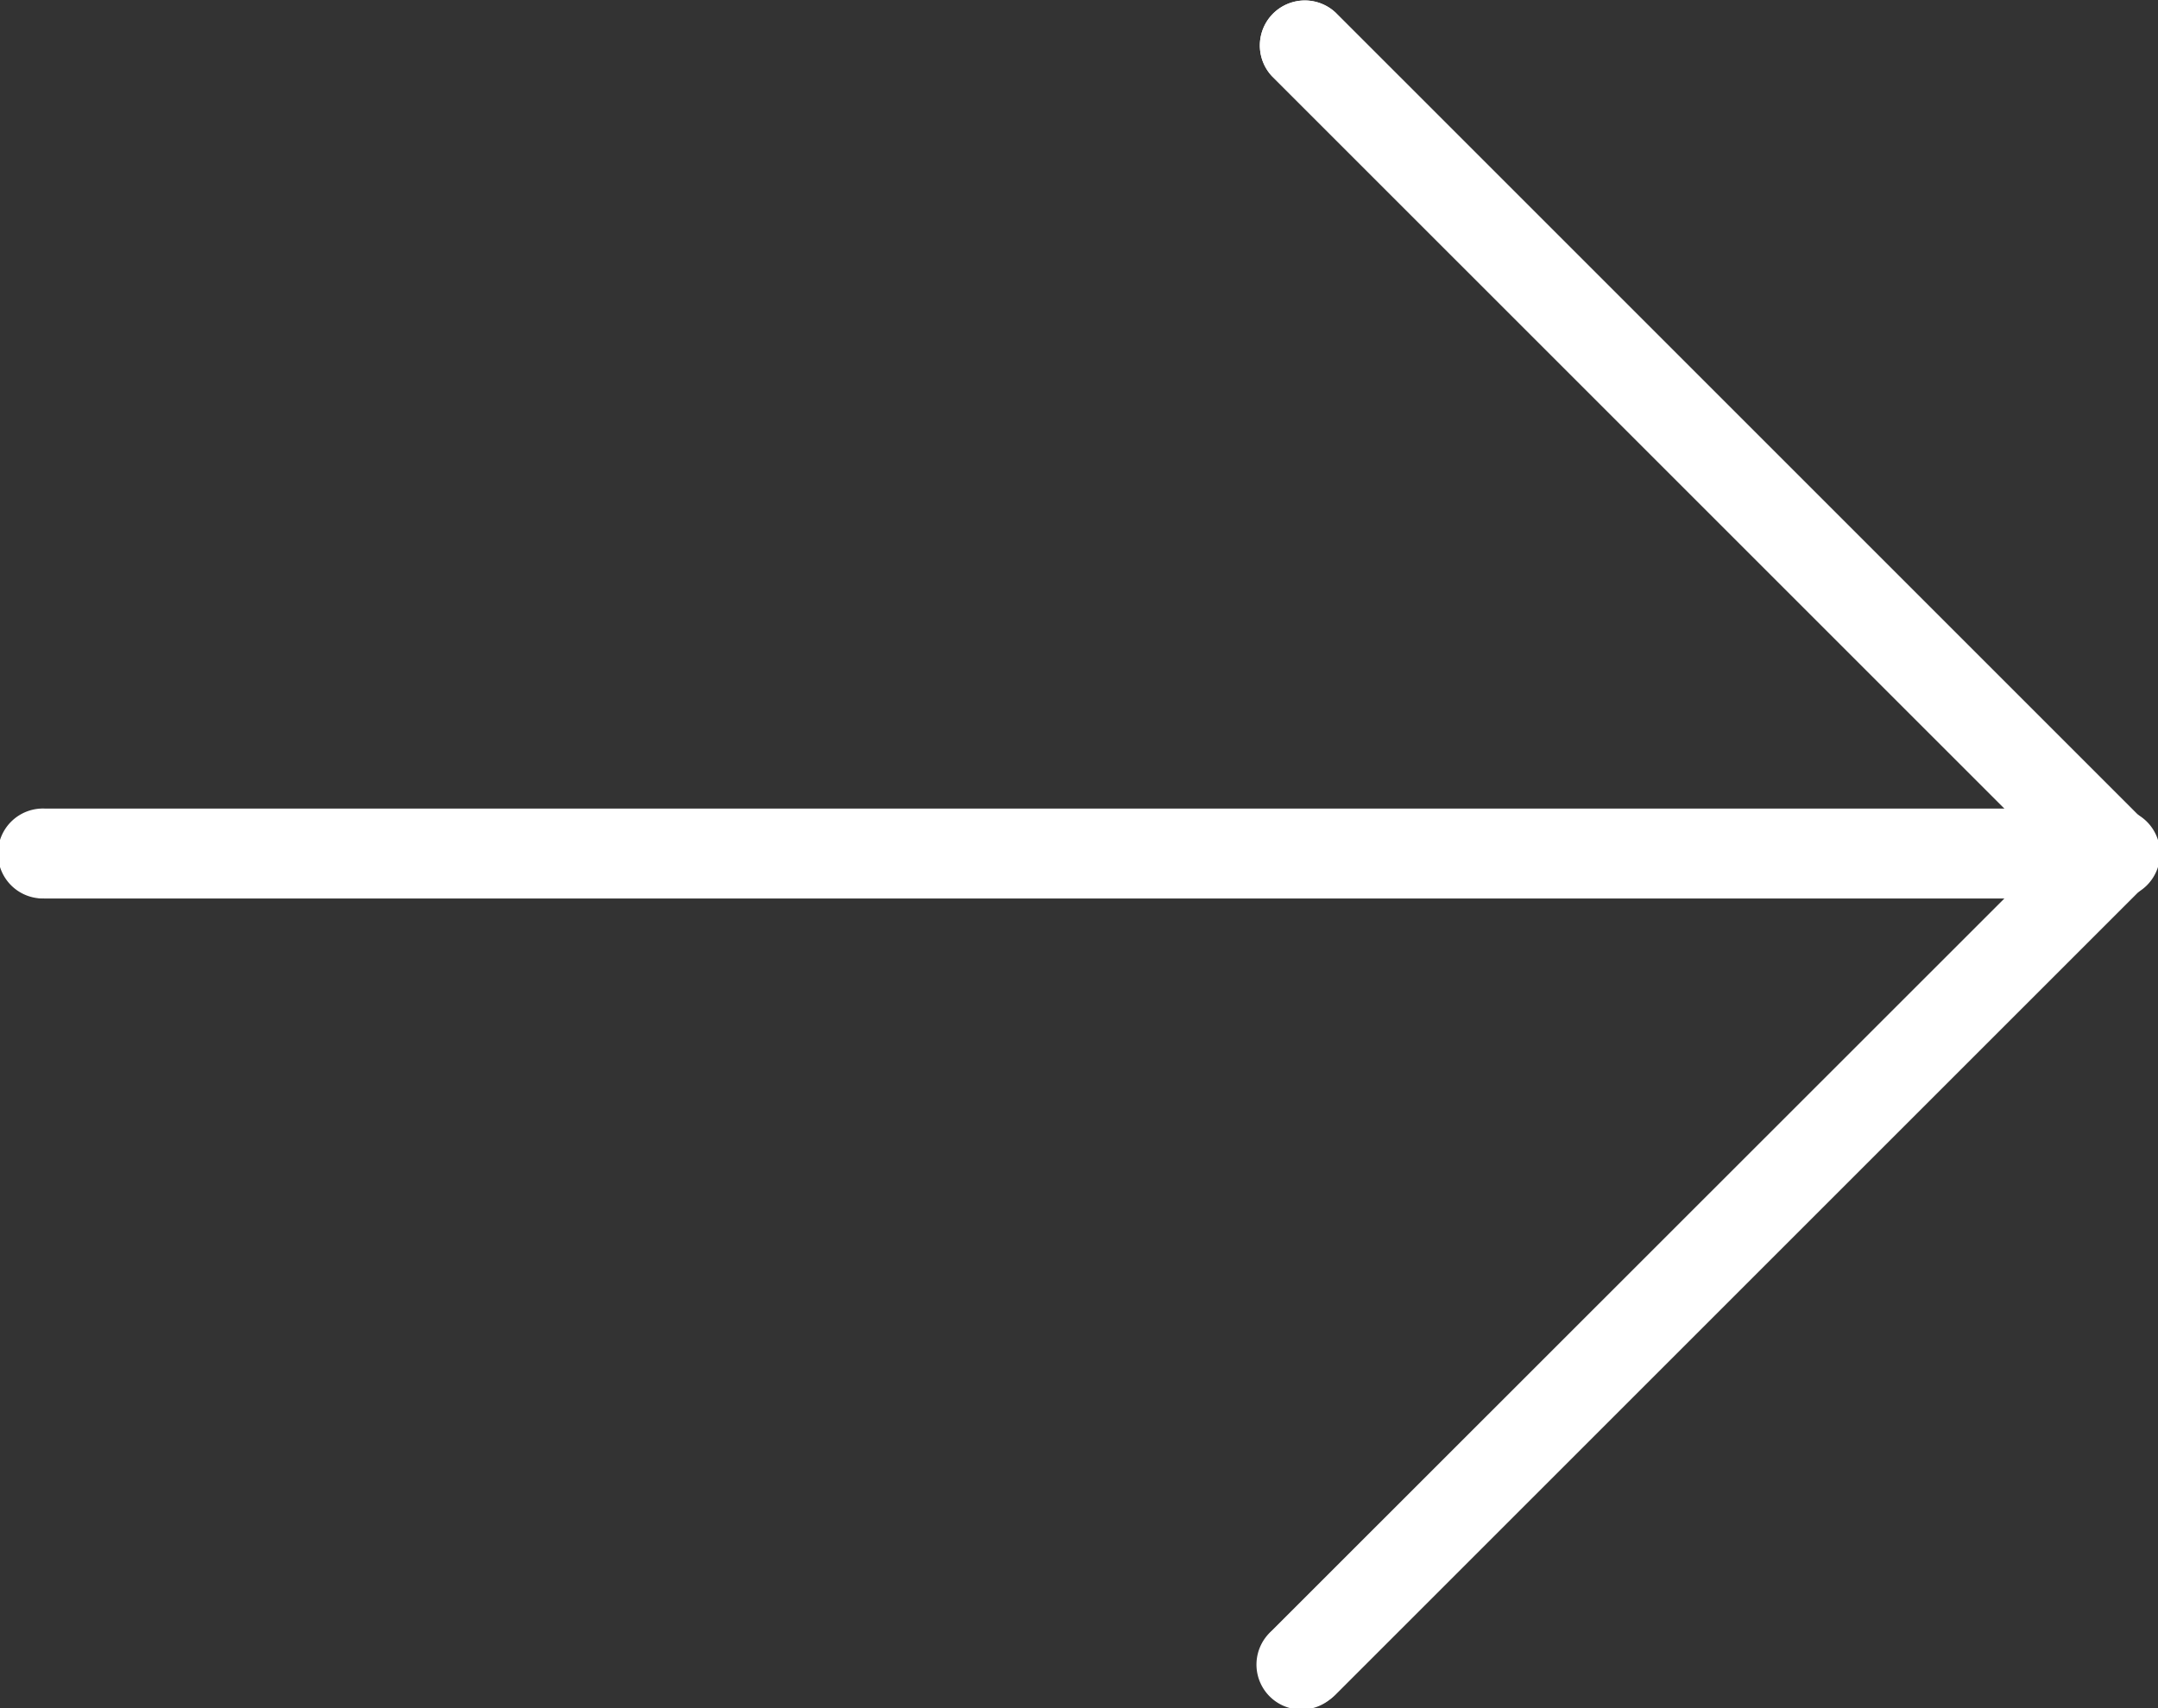
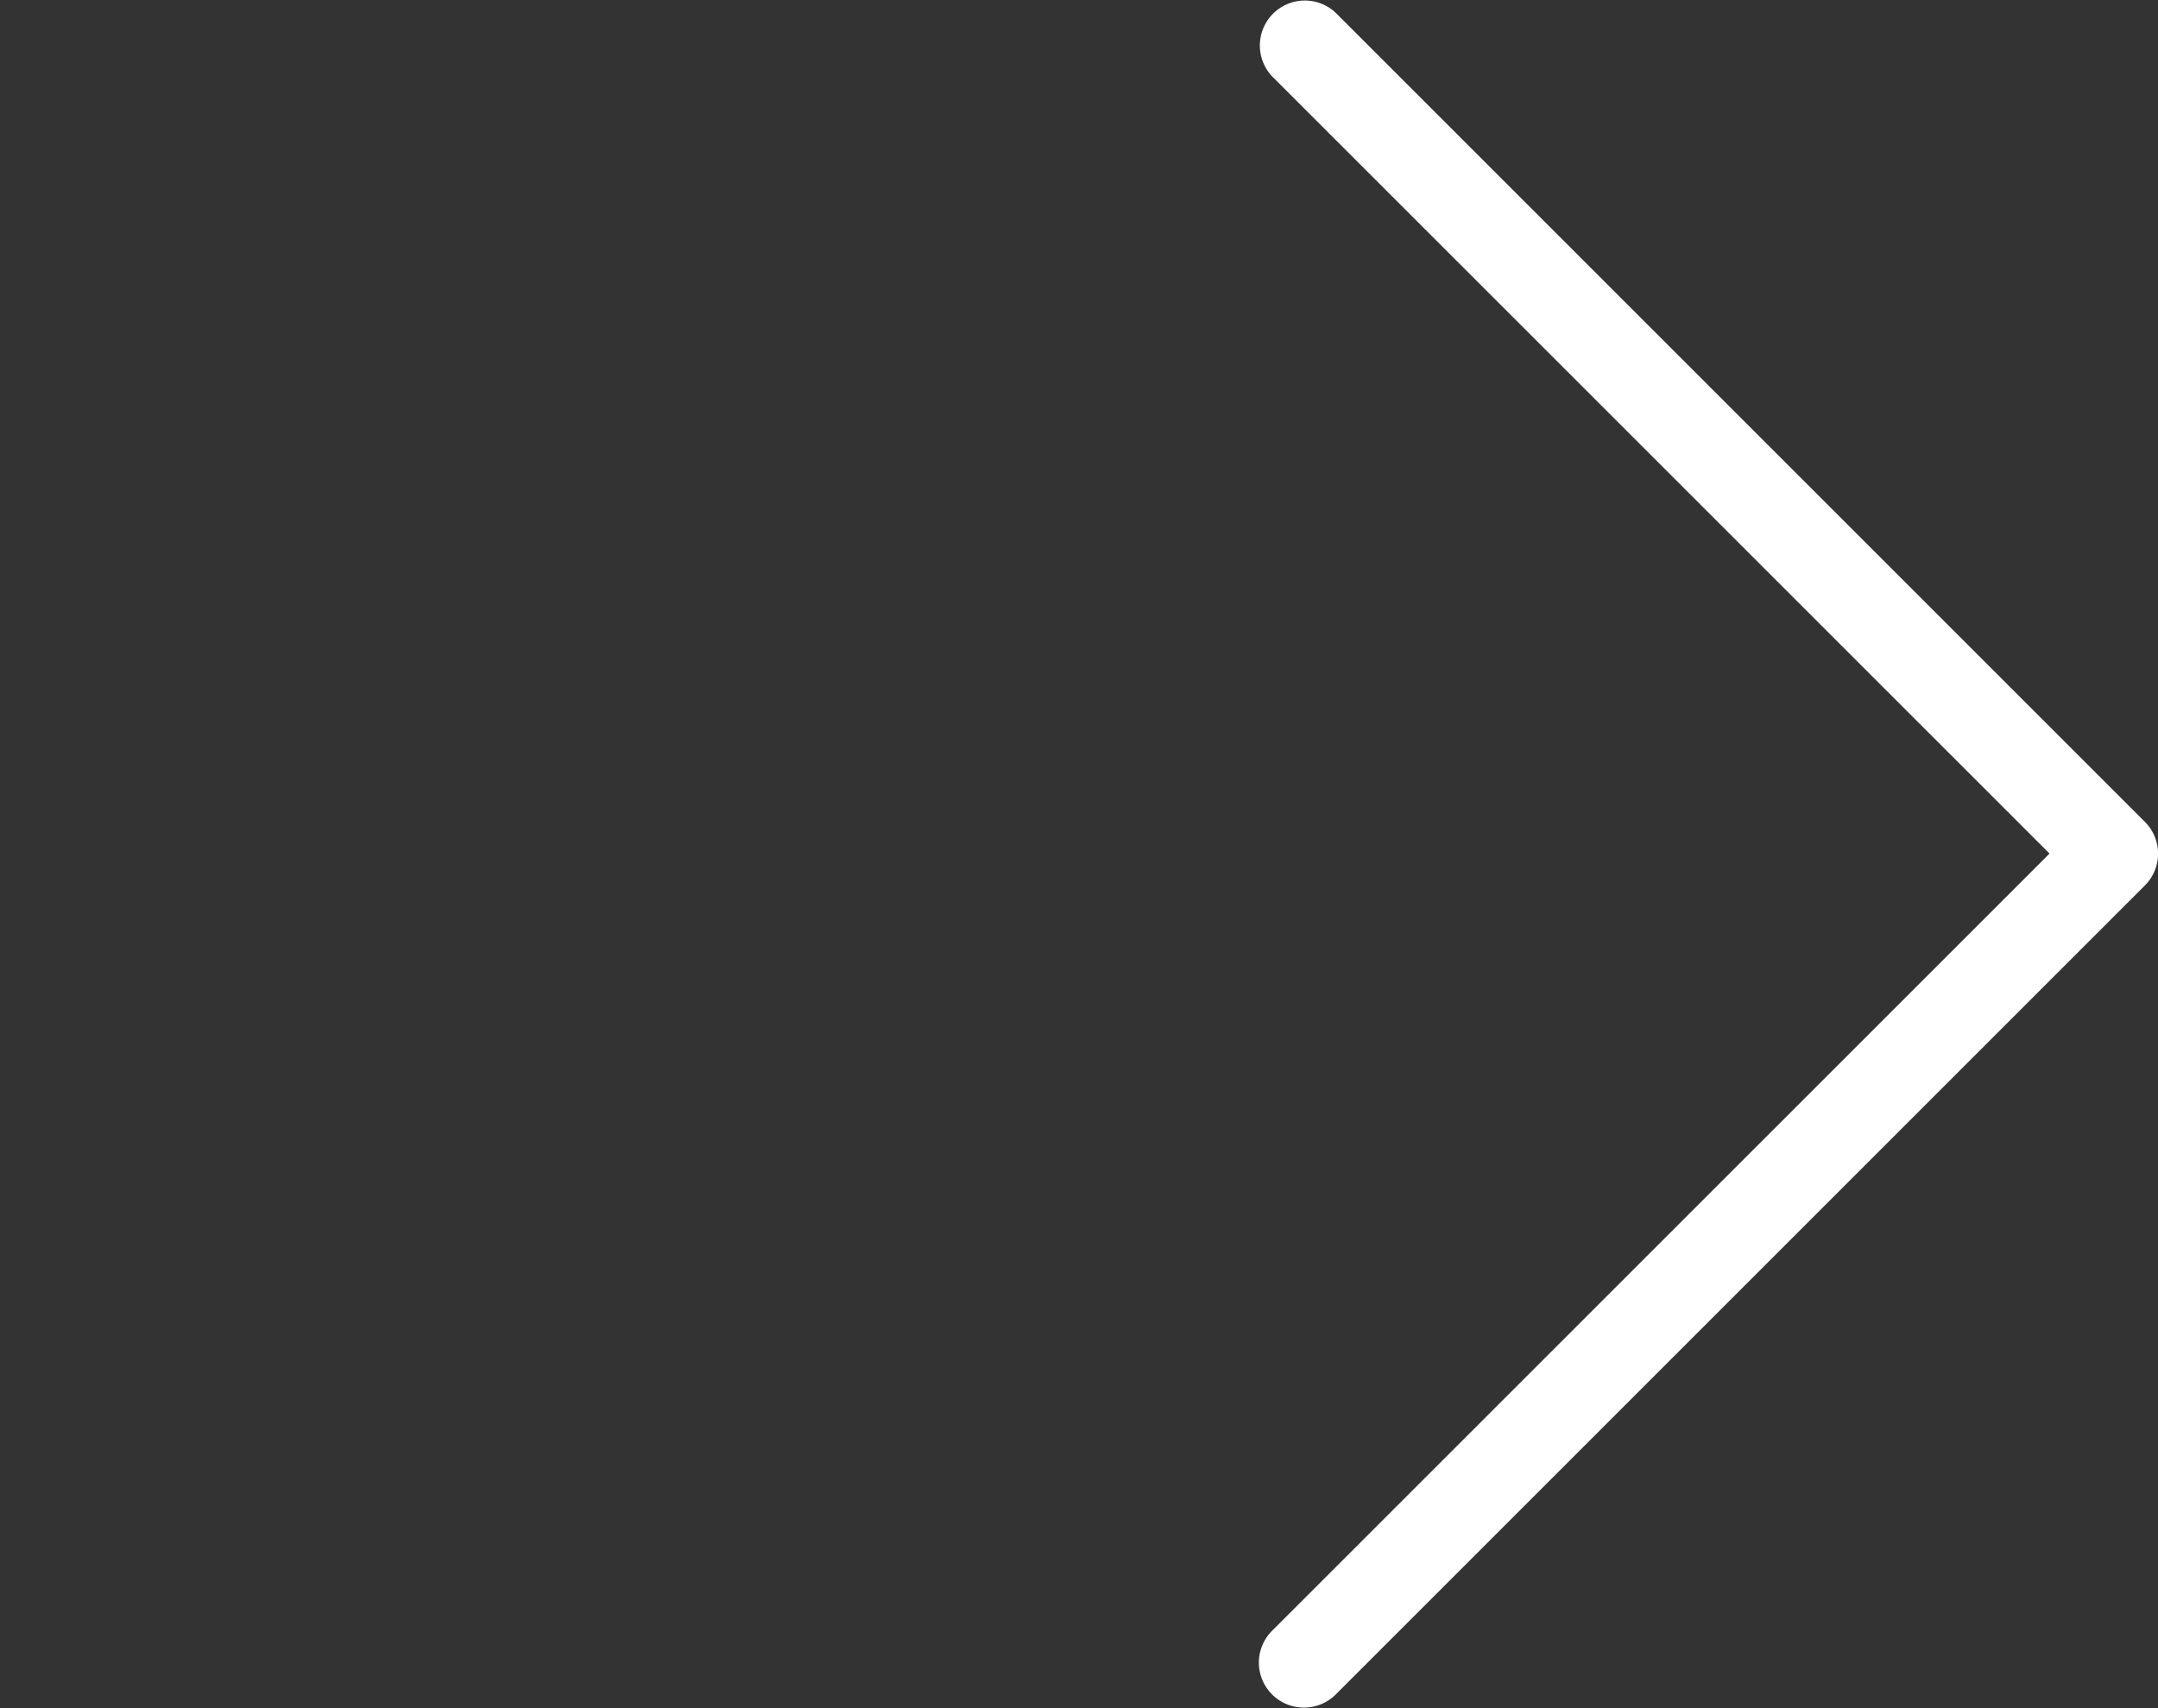
<svg xmlns="http://www.w3.org/2000/svg" width="22.738" height="18.001" viewBox="0 0 22.738 18.001">
  <rect x="0" y="0" width="22.738" height="18.001" fill="#333333" stroke="none" />
  <g id="right-arrow_4_" data-name="right-arrow(4)" transform="translate(0 -53.333)">
-     <path id="Path_6" data-name="Path 6" d="M22.7,62.509a.474.474,0,0,0-.1-.516l-8.527-8.527a.474.474,0,0,0-.67.67l7.719,7.719H.474a.474.474,0,0,0,0,.947H21.121L13.4,70.519a.474.474,0,1,0,.658.681l.012-.012L22.6,62.662A.475.475,0,0,0,22.7,62.509Z" transform="translate(0 0)" fill="#fff" />
-     <path id="Path_7" data-name="Path 7" d="M299.122,71.349a.474.474,0,0,1-.335-.809l8.192-8.191-8.192-8.191a.474.474,0,0,1,.67-.67l8.527,8.527a.474.474,0,0,1,0,.67l-8.527,8.527A.473.473,0,0,1,299.122,71.349Z" transform="translate(-285.384 -0.021)" fill="#fff" />
-     <path id="Path_8" data-name="Path 8" d="M22.264,246.16H.474a.474.474,0,1,1,0-.947h21.79a.474.474,0,1,1,0,.947Z" transform="translate(0 -183.359)" fill="#fff" />
+     <path id="Path_7" data-name="Path 7" d="M299.122,71.349a.474.474,0,0,1-.335-.809l8.192-8.191-8.192-8.191a.474.474,0,0,1,.67-.67l8.527,8.527a.474.474,0,0,1,0,.67l-8.527,8.527A.473.473,0,0,1,299.122,71.349" transform="translate(-285.384 -0.021)" fill="#fff" />
  </g>
</svg>